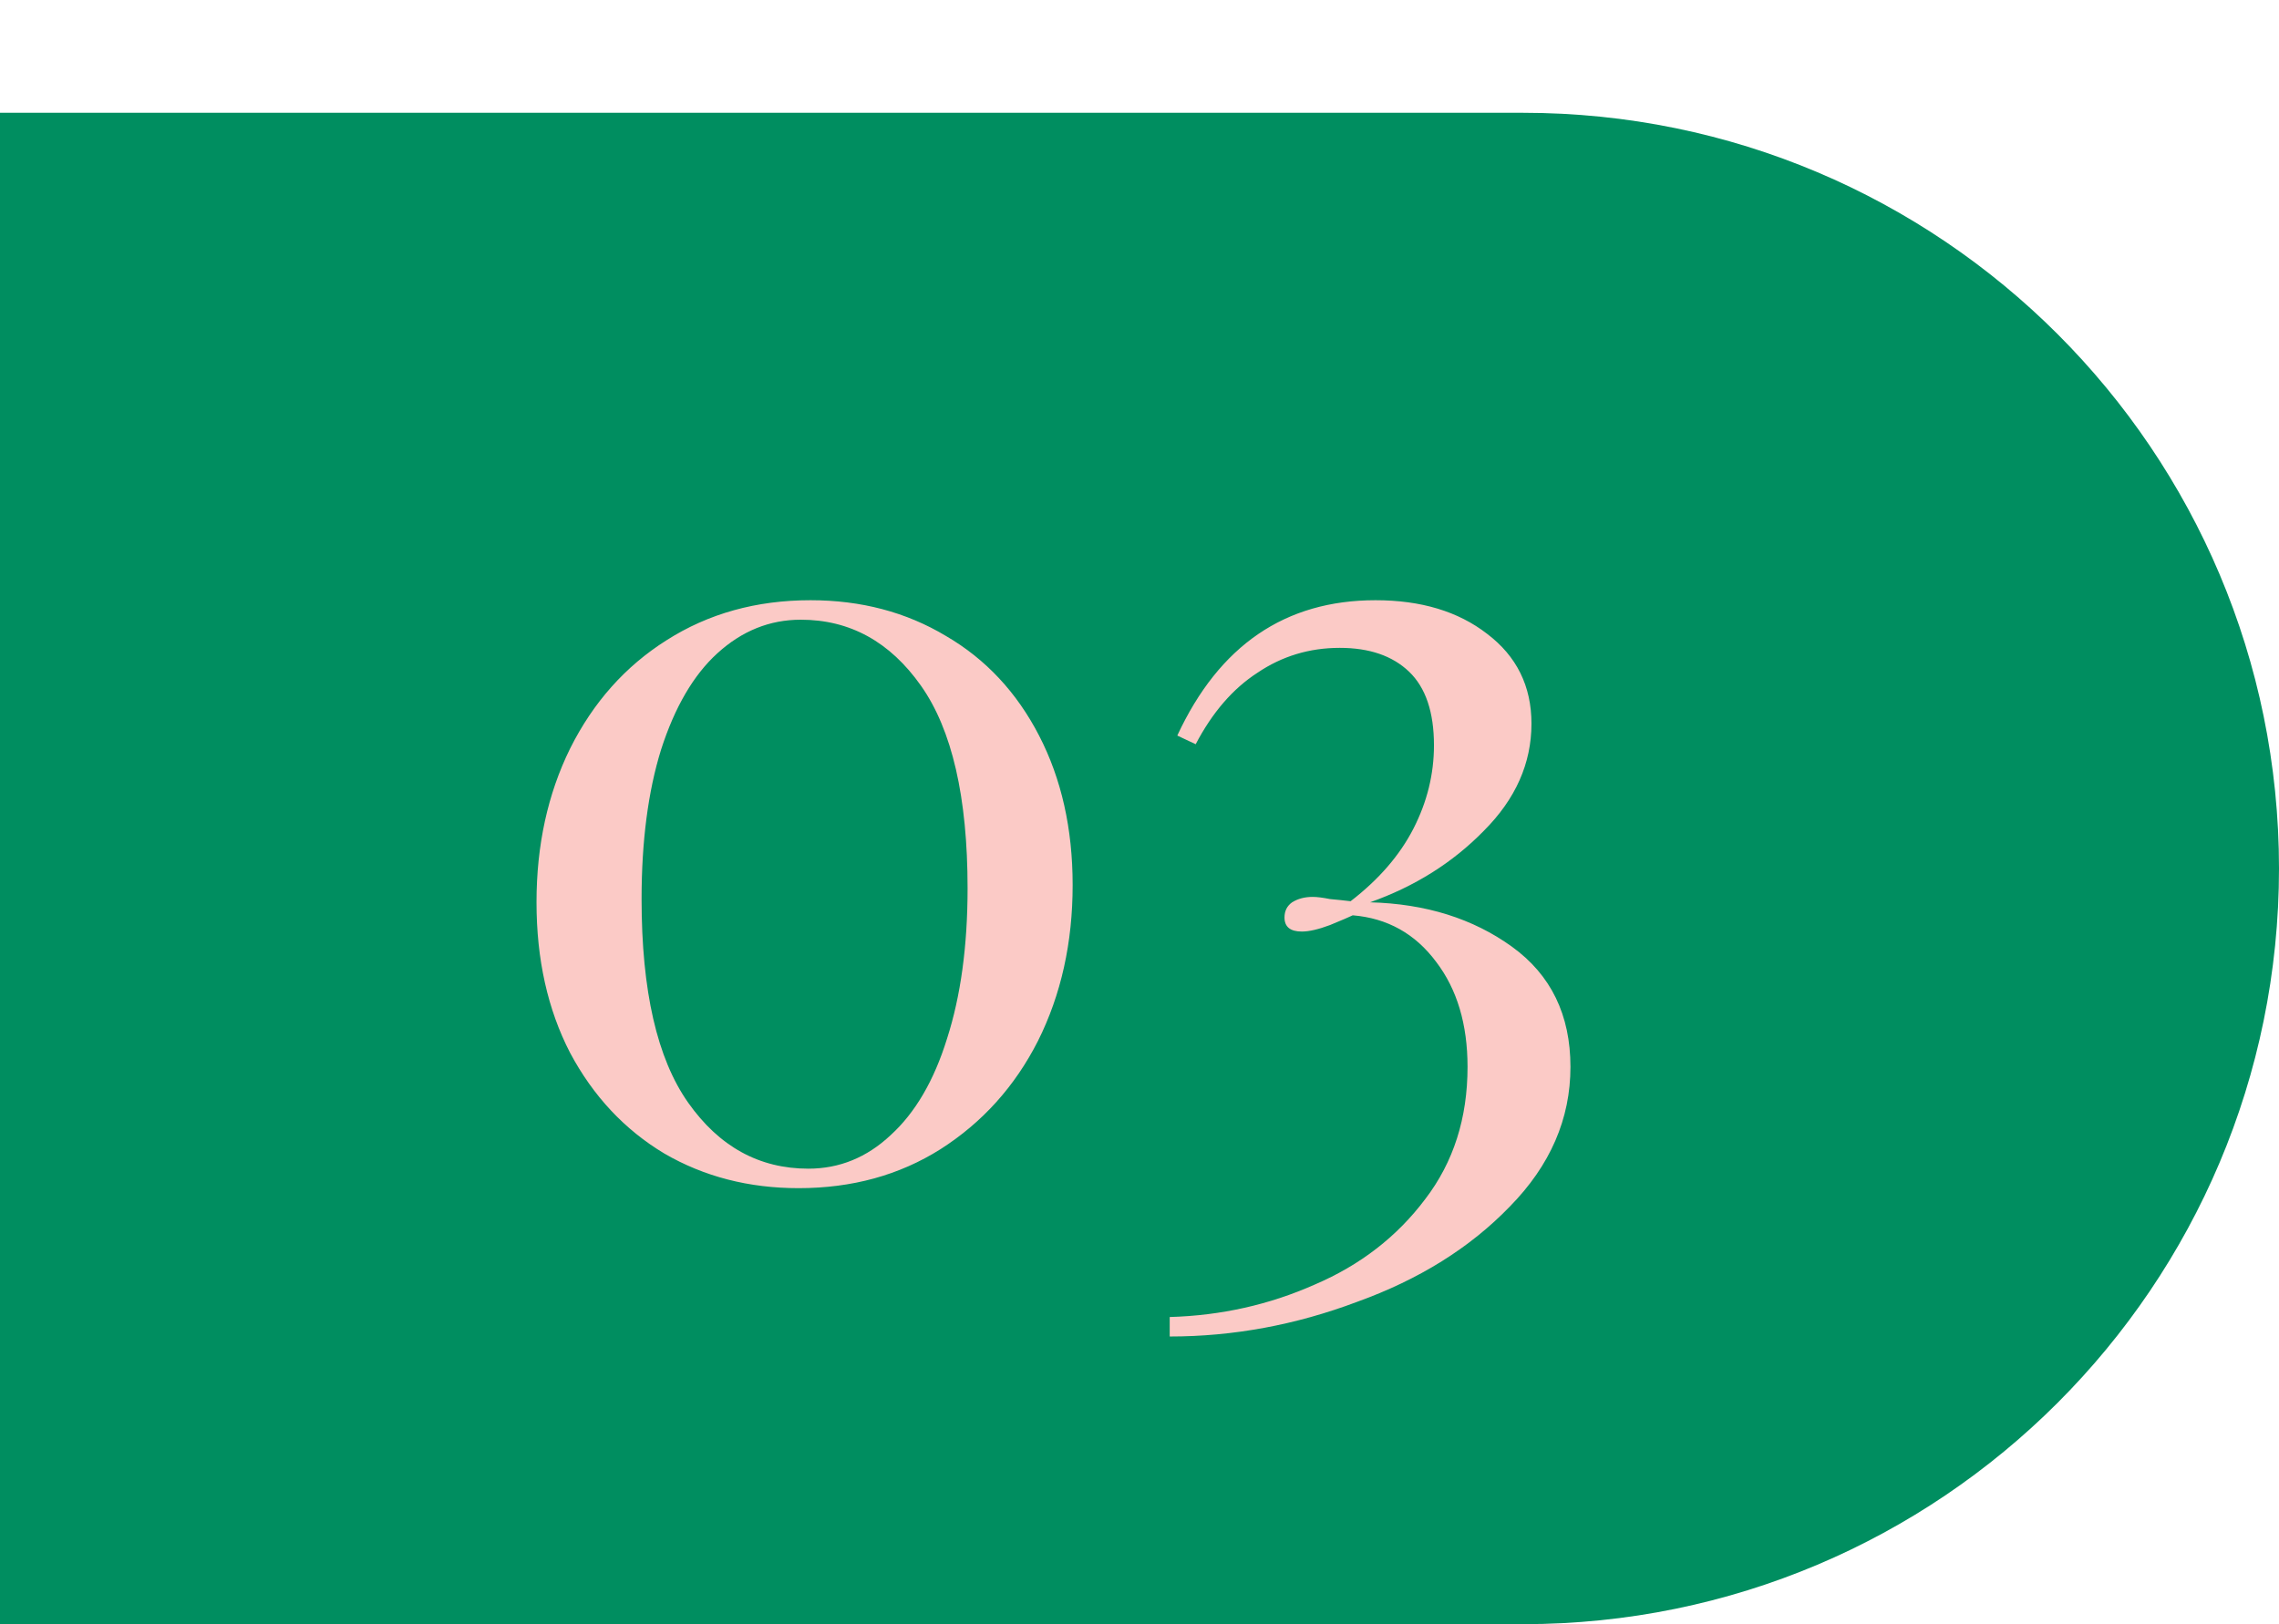
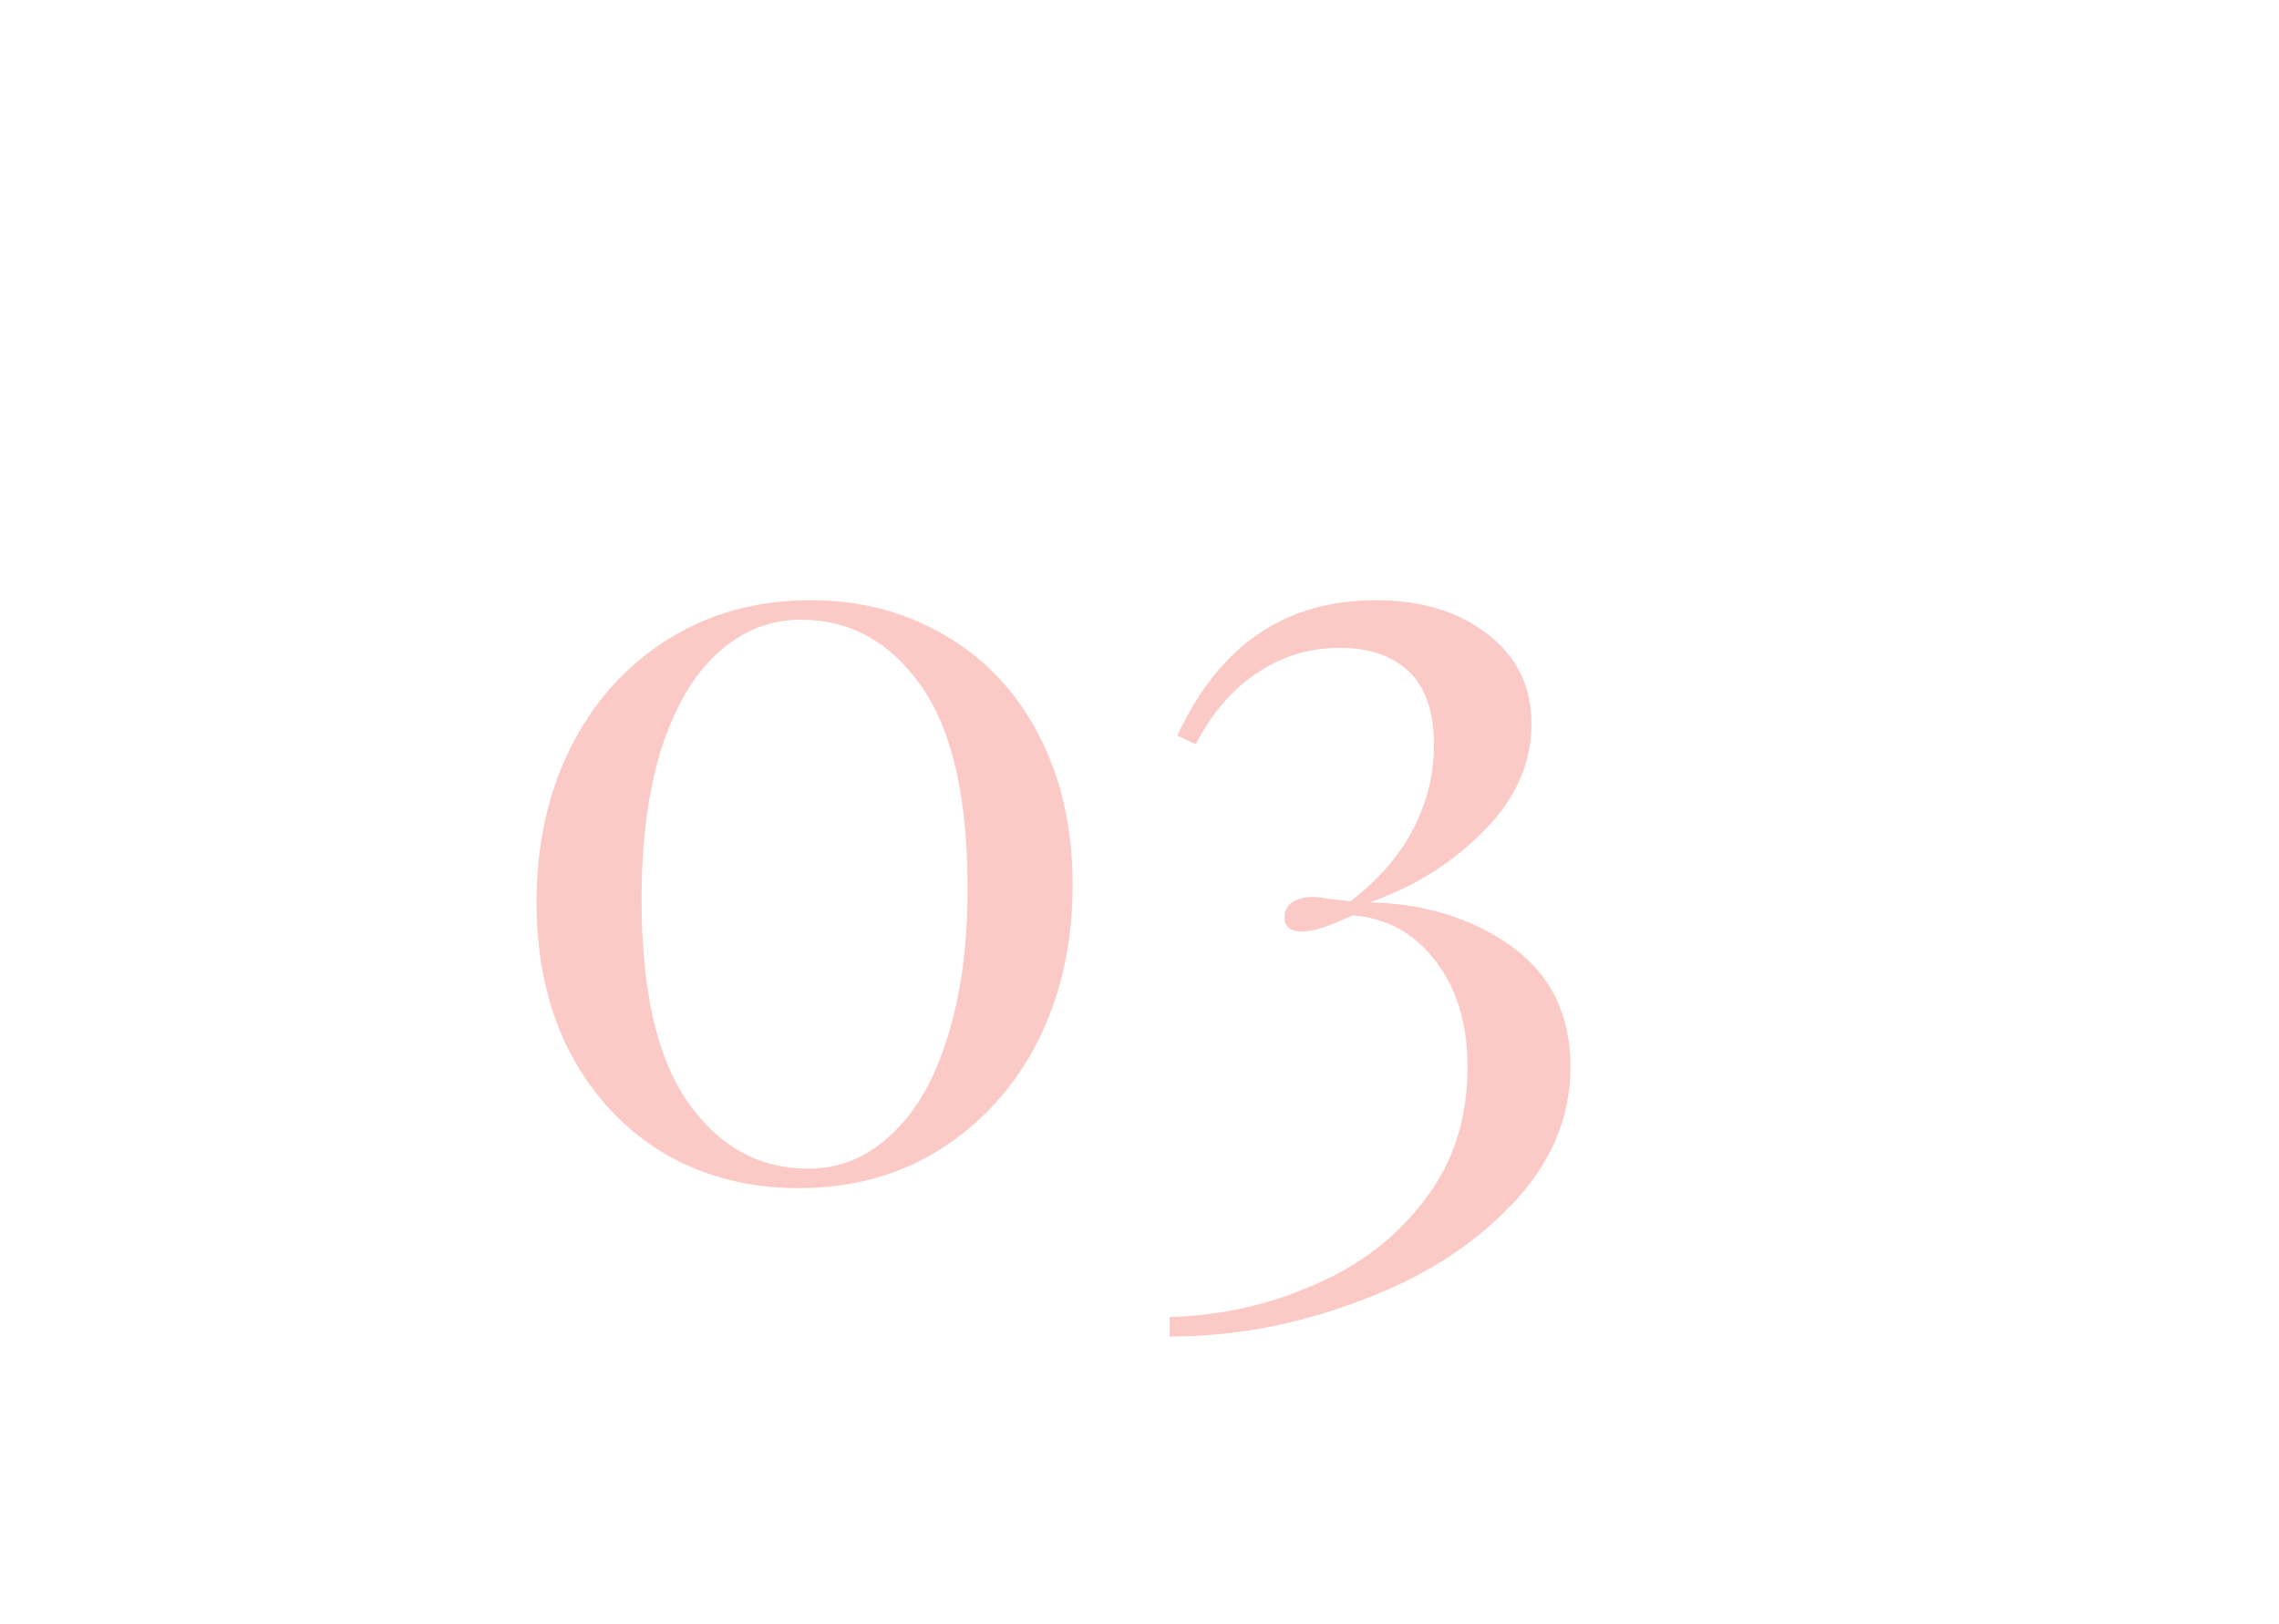
<svg xmlns="http://www.w3.org/2000/svg" width="101" height="72" viewBox="0 0 101 72" fill="none">
-   <path d="M0 5H67.5C86.001 5 101 19.998 101 38.5C101 57.002 86.001 72 67.5 72H0V5Z" fill="#008E60" />
  <path d="M35.921 26.608C38.161 26.608 40.161 27.136 41.921 28.192C43.681 29.216 45.057 30.688 46.049 32.608C47.041 34.528 47.537 36.736 47.537 39.232C47.537 41.792 47.025 44.096 46.001 46.144C44.977 48.16 43.537 49.76 41.681 50.944C39.857 52.096 37.761 52.672 35.393 52.672C33.185 52.672 31.201 52.16 29.441 51.136C27.681 50.08 26.289 48.592 25.265 46.672C24.273 44.752 23.777 42.528 23.777 40C23.777 37.472 24.273 35.2 25.265 33.184C26.289 31.136 27.713 29.536 29.537 28.384C31.393 27.2 33.521 26.608 35.921 26.608ZM35.489 27.472C34.113 27.472 32.881 27.968 31.793 28.96C30.737 29.92 29.905 31.344 29.297 33.232C28.721 35.088 28.433 37.296 28.433 39.856C28.433 43.92 29.121 46.928 30.497 48.88C31.873 50.832 33.649 51.808 35.825 51.808C37.201 51.808 38.417 51.312 39.473 50.32C40.561 49.328 41.393 47.904 41.969 46.048C42.577 44.16 42.881 41.936 42.881 39.376C42.881 35.344 42.193 32.352 40.817 30.4C39.441 28.448 37.665 27.472 35.489 27.472ZM60.959 26.608C62.974 26.608 64.623 27.104 65.903 28.096C67.215 29.088 67.871 30.416 67.871 32.08C67.871 33.84 67.166 35.424 65.758 36.832C64.382 38.24 62.703 39.296 60.718 40C63.182 40.064 65.278 40.72 67.007 41.968C68.734 43.216 69.599 44.992 69.599 47.296C69.599 49.6 68.703 51.664 66.91 53.488C65.15 55.312 62.895 56.72 60.142 57.712C57.422 58.736 54.654 59.248 51.839 59.248V58.384C54.111 58.32 56.255 57.84 58.27 56.944C60.286 56.08 61.919 54.816 63.166 53.152C64.415 51.52 65.038 49.568 65.038 47.296C65.038 45.408 64.575 43.856 63.647 42.64C62.718 41.392 61.486 40.704 59.95 40.576C59.822 40.64 59.486 40.784 58.943 41.008C58.431 41.2 58.014 41.296 57.694 41.296C57.182 41.296 56.926 41.088 56.926 40.672C56.926 40.384 57.038 40.16 57.263 40C57.519 39.84 57.822 39.76 58.175 39.76C58.367 39.76 58.623 39.792 58.943 39.856C59.294 39.888 59.599 39.92 59.855 39.952C61.102 38.992 62.031 37.92 62.639 36.736C63.246 35.552 63.55 34.32 63.55 33.04C63.55 31.568 63.182 30.48 62.447 29.776C61.711 29.072 60.687 28.72 59.374 28.72C58.031 28.72 56.815 29.088 55.727 29.824C54.639 30.528 53.727 31.584 52.99 32.992L52.175 32.608C54.031 28.608 56.959 26.608 60.959 26.608Z" fill="#FBCAC6" />
</svg>